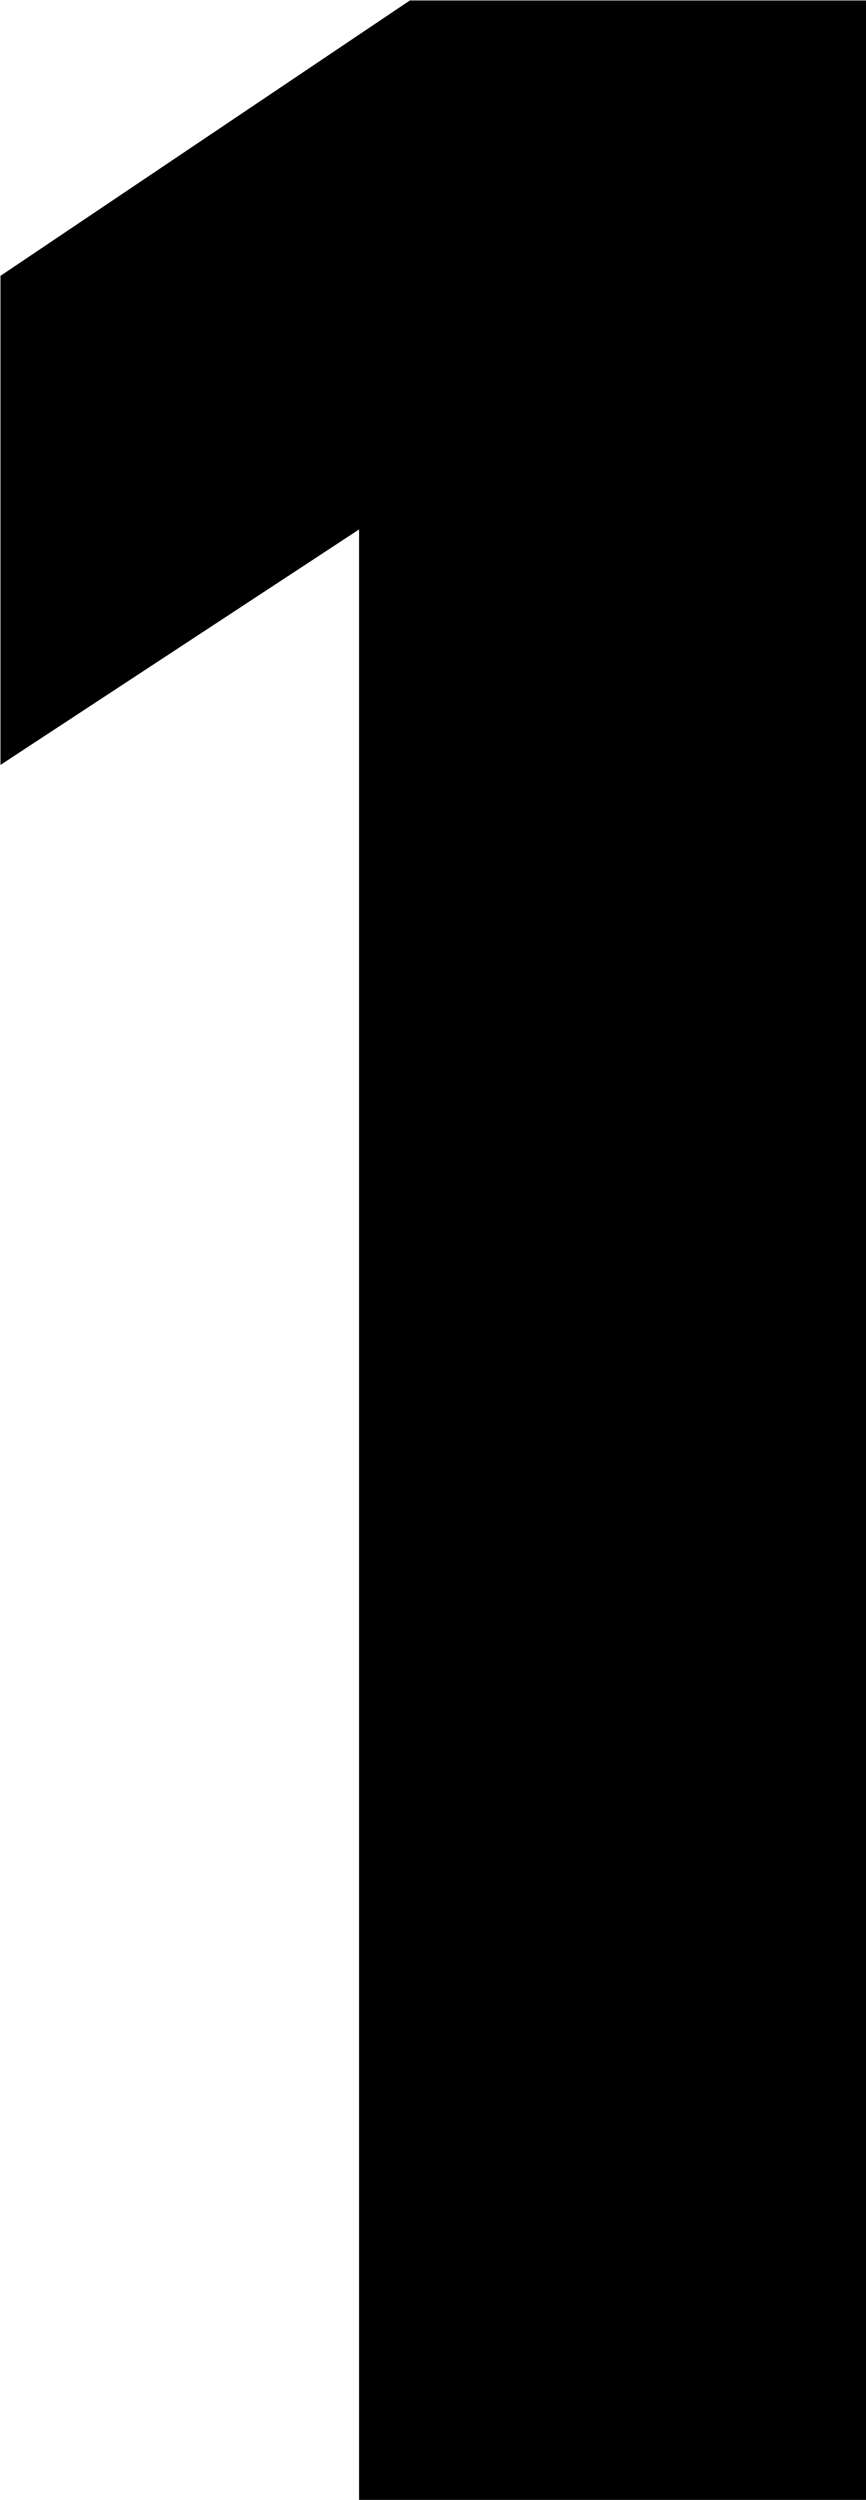
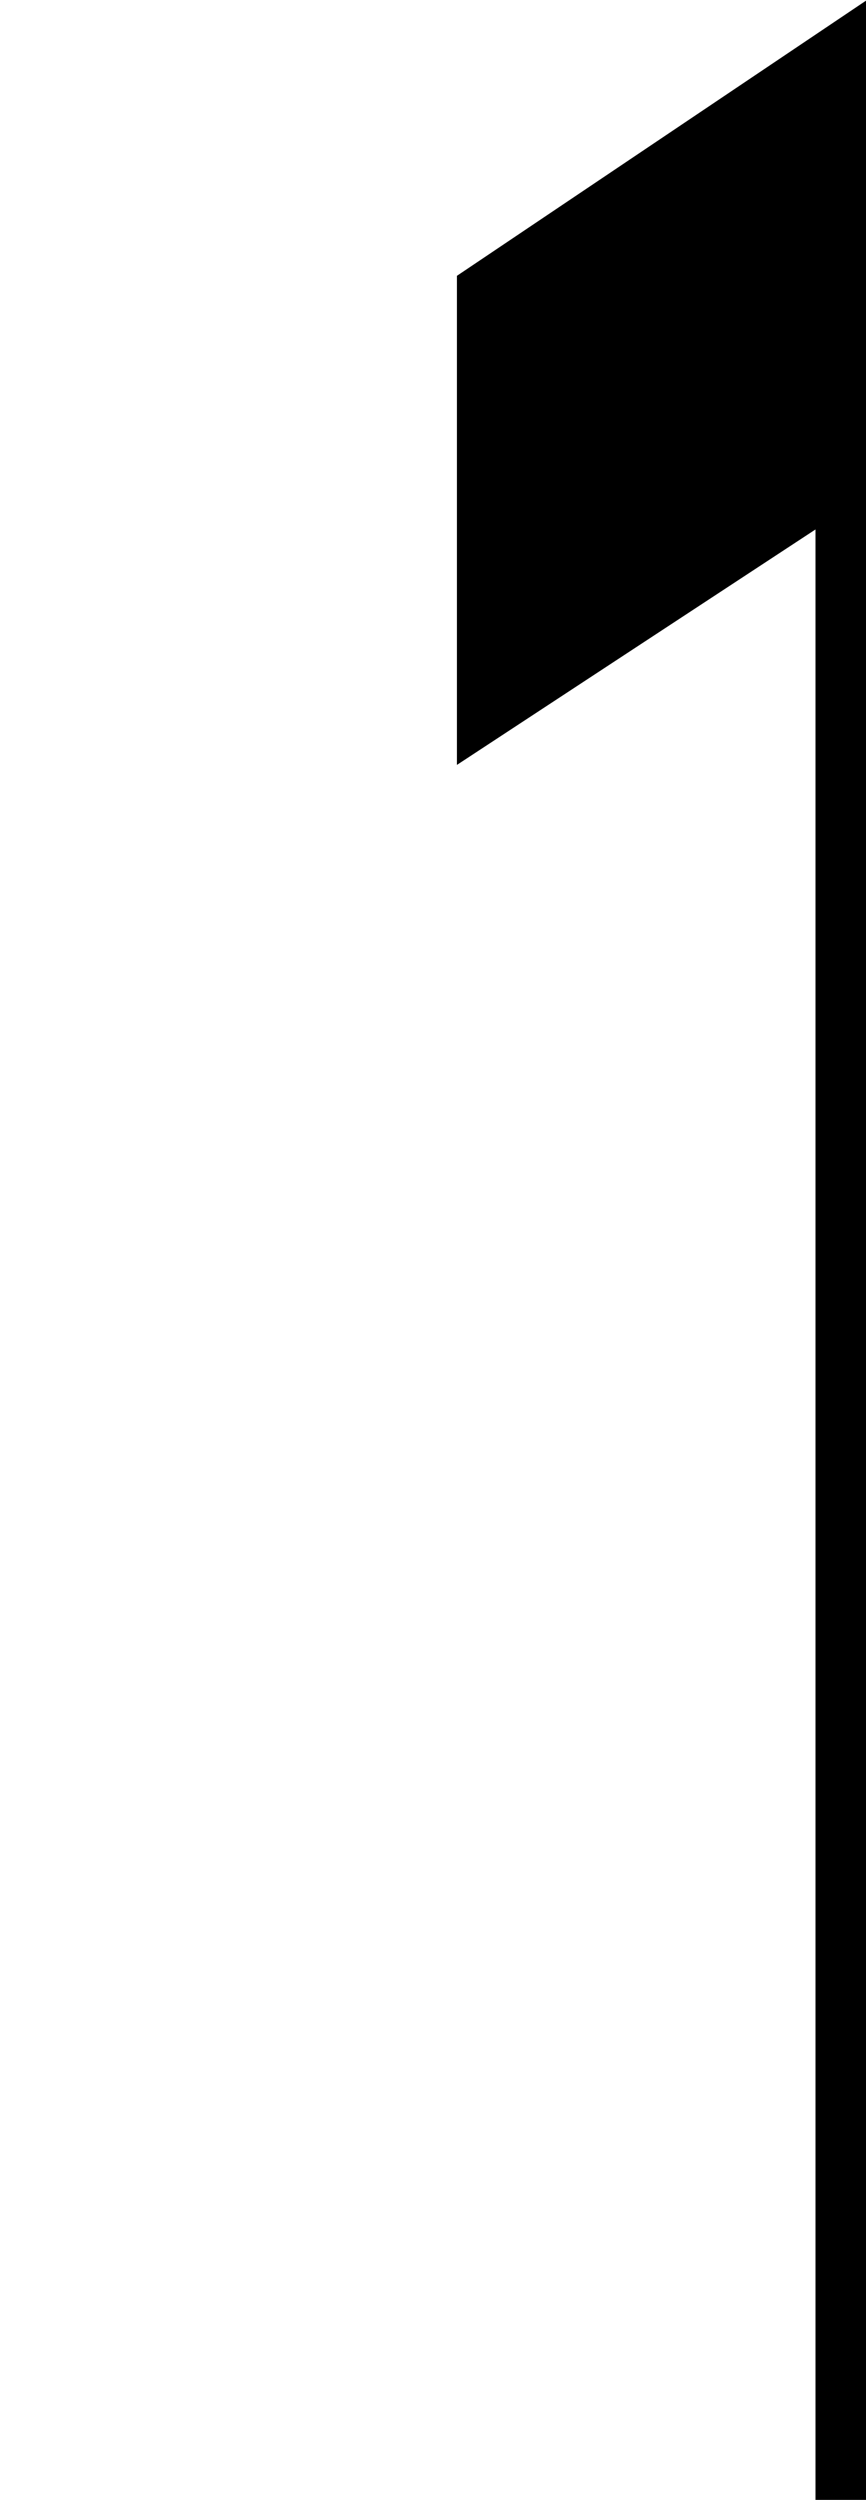
<svg xmlns="http://www.w3.org/2000/svg" width="17.594" height="50.781" viewBox="0 0 17.594 50.781">
  <defs>
    <style>
      .cls-1 {
        fill-rule: evenodd;
      }
    </style>
  </defs>
-   <path id="img_lead_heading_num.svg" class="cls-1" d="M563.661,636.885h-9.273l-8.316,5.593v9.935l7.285-4.783v40.034h10.3V636.885Z" transform="translate(-546.062 -636.875)" />
+   <path id="img_lead_heading_num.svg" class="cls-1" d="M563.661,636.885l-8.316,5.593v9.935l7.285-4.783v40.034h10.3V636.885Z" transform="translate(-546.062 -636.875)" />
</svg>